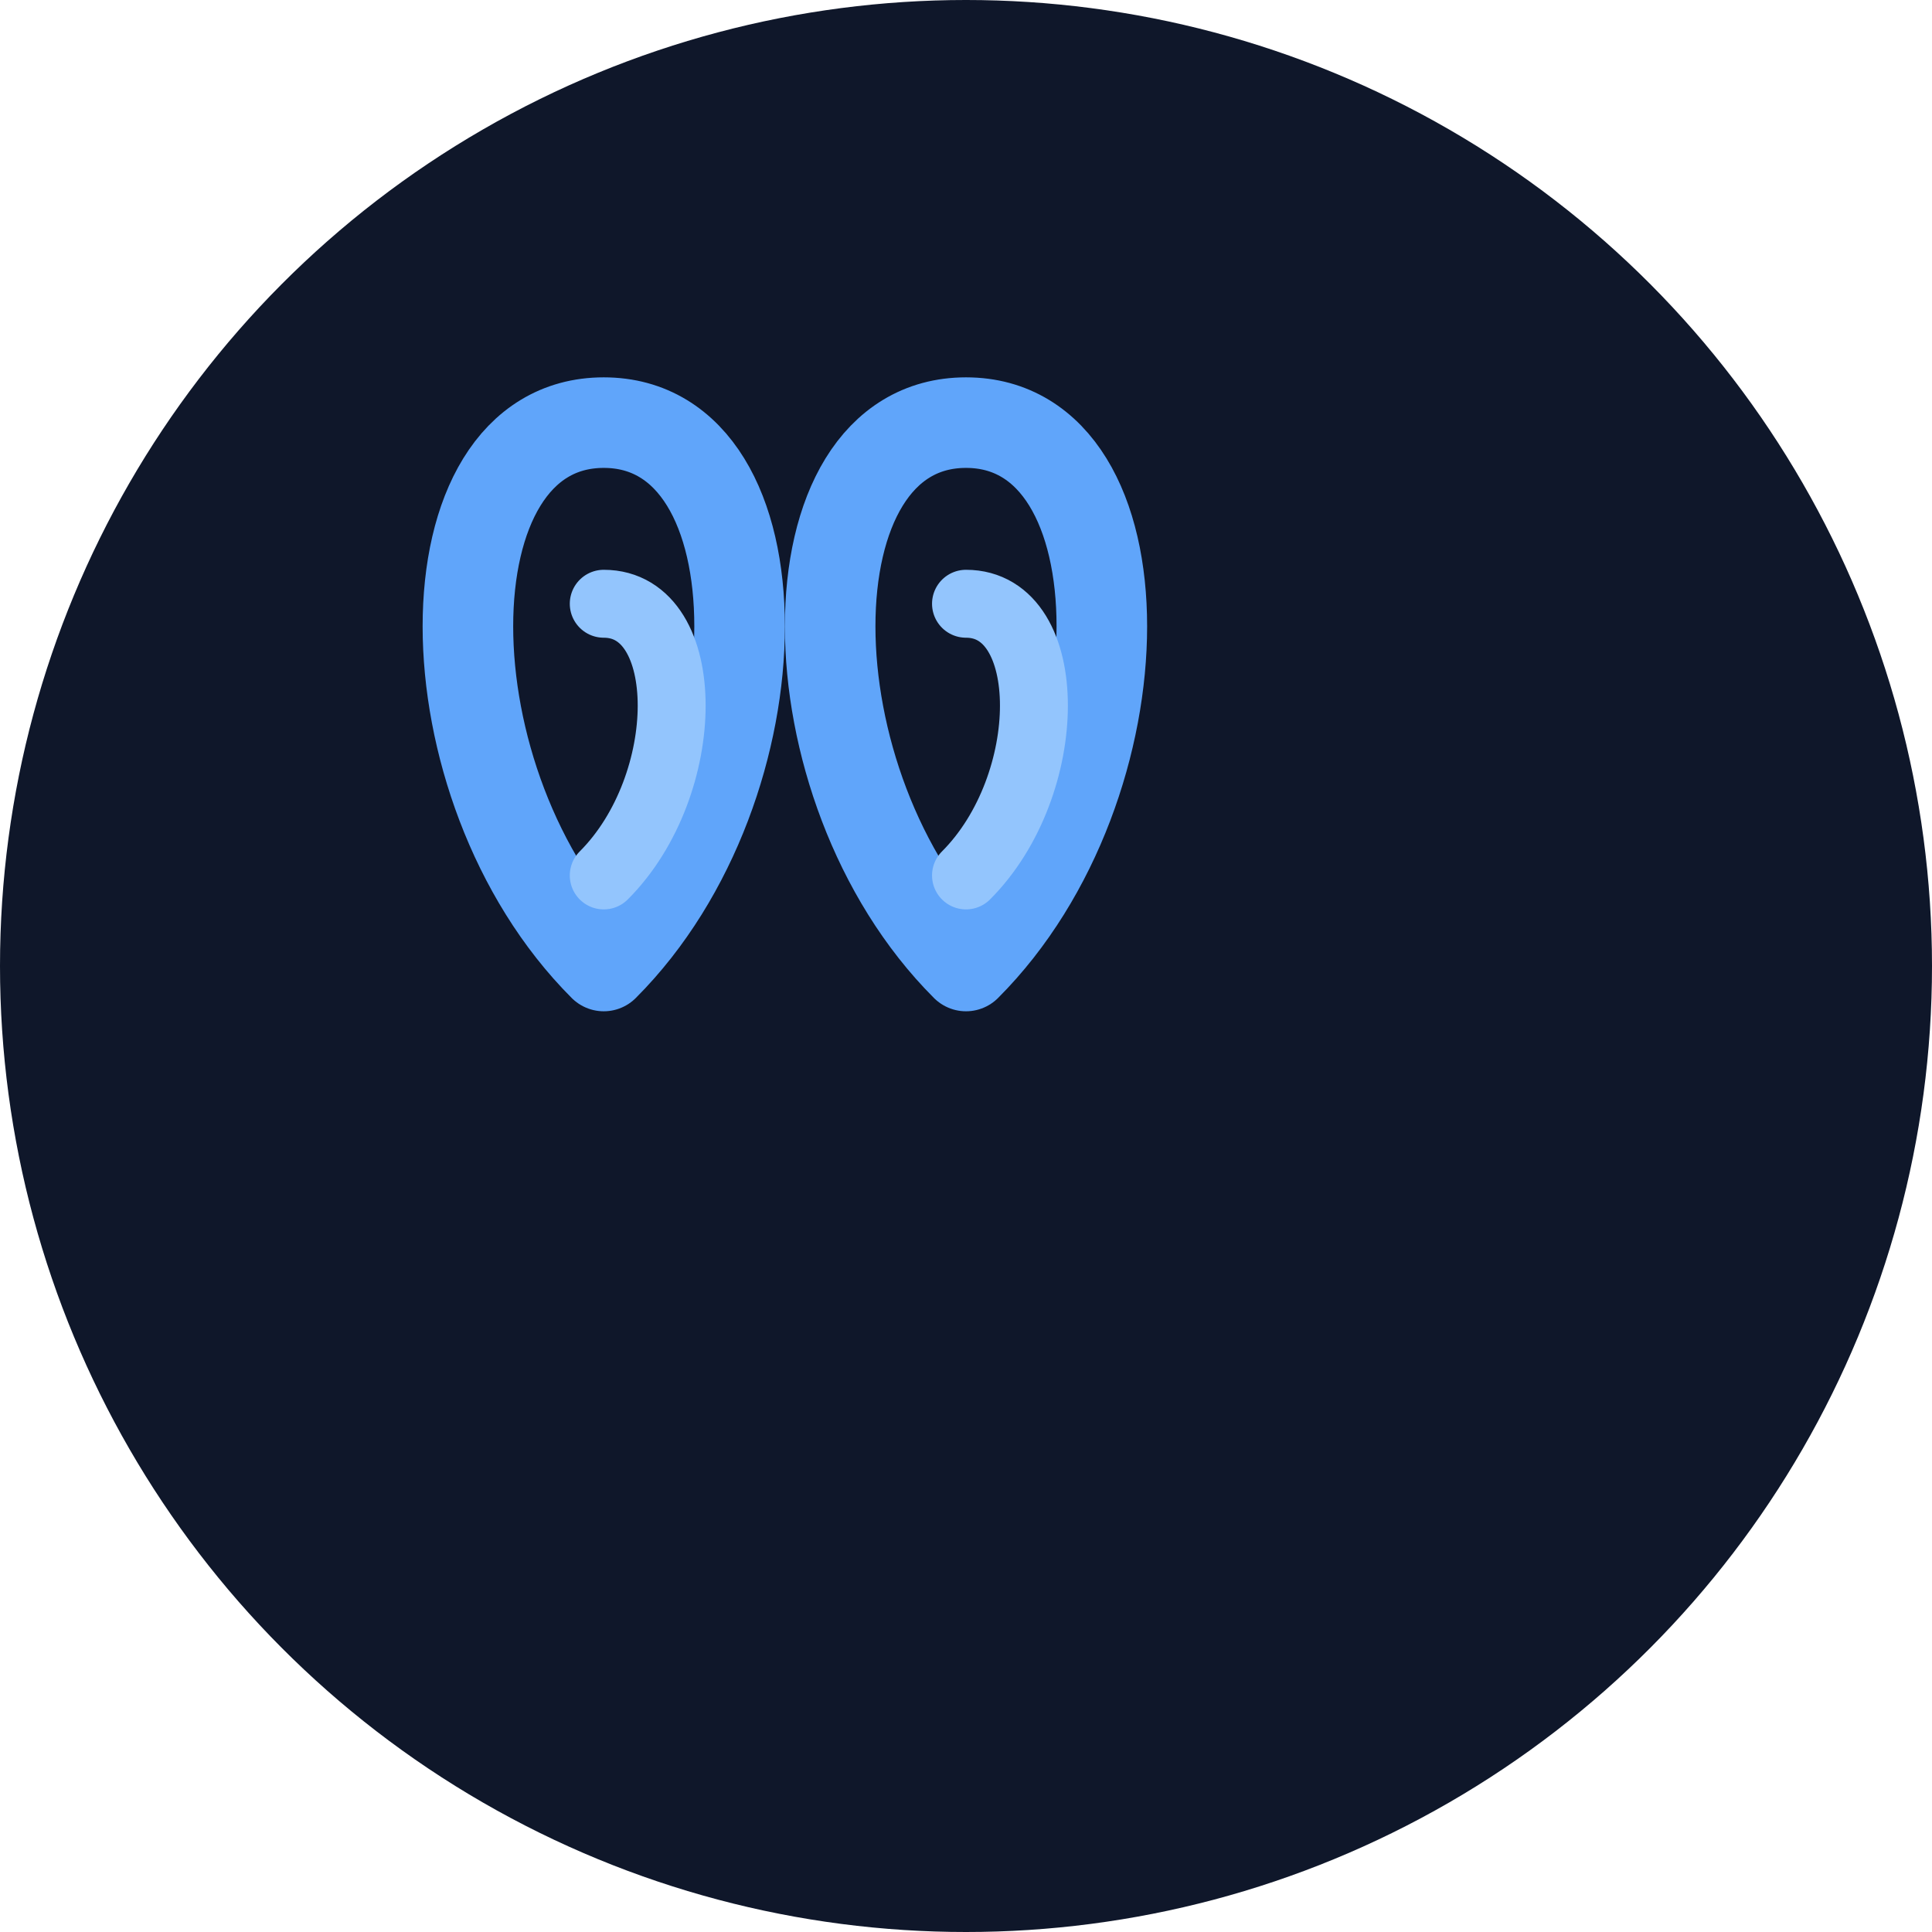
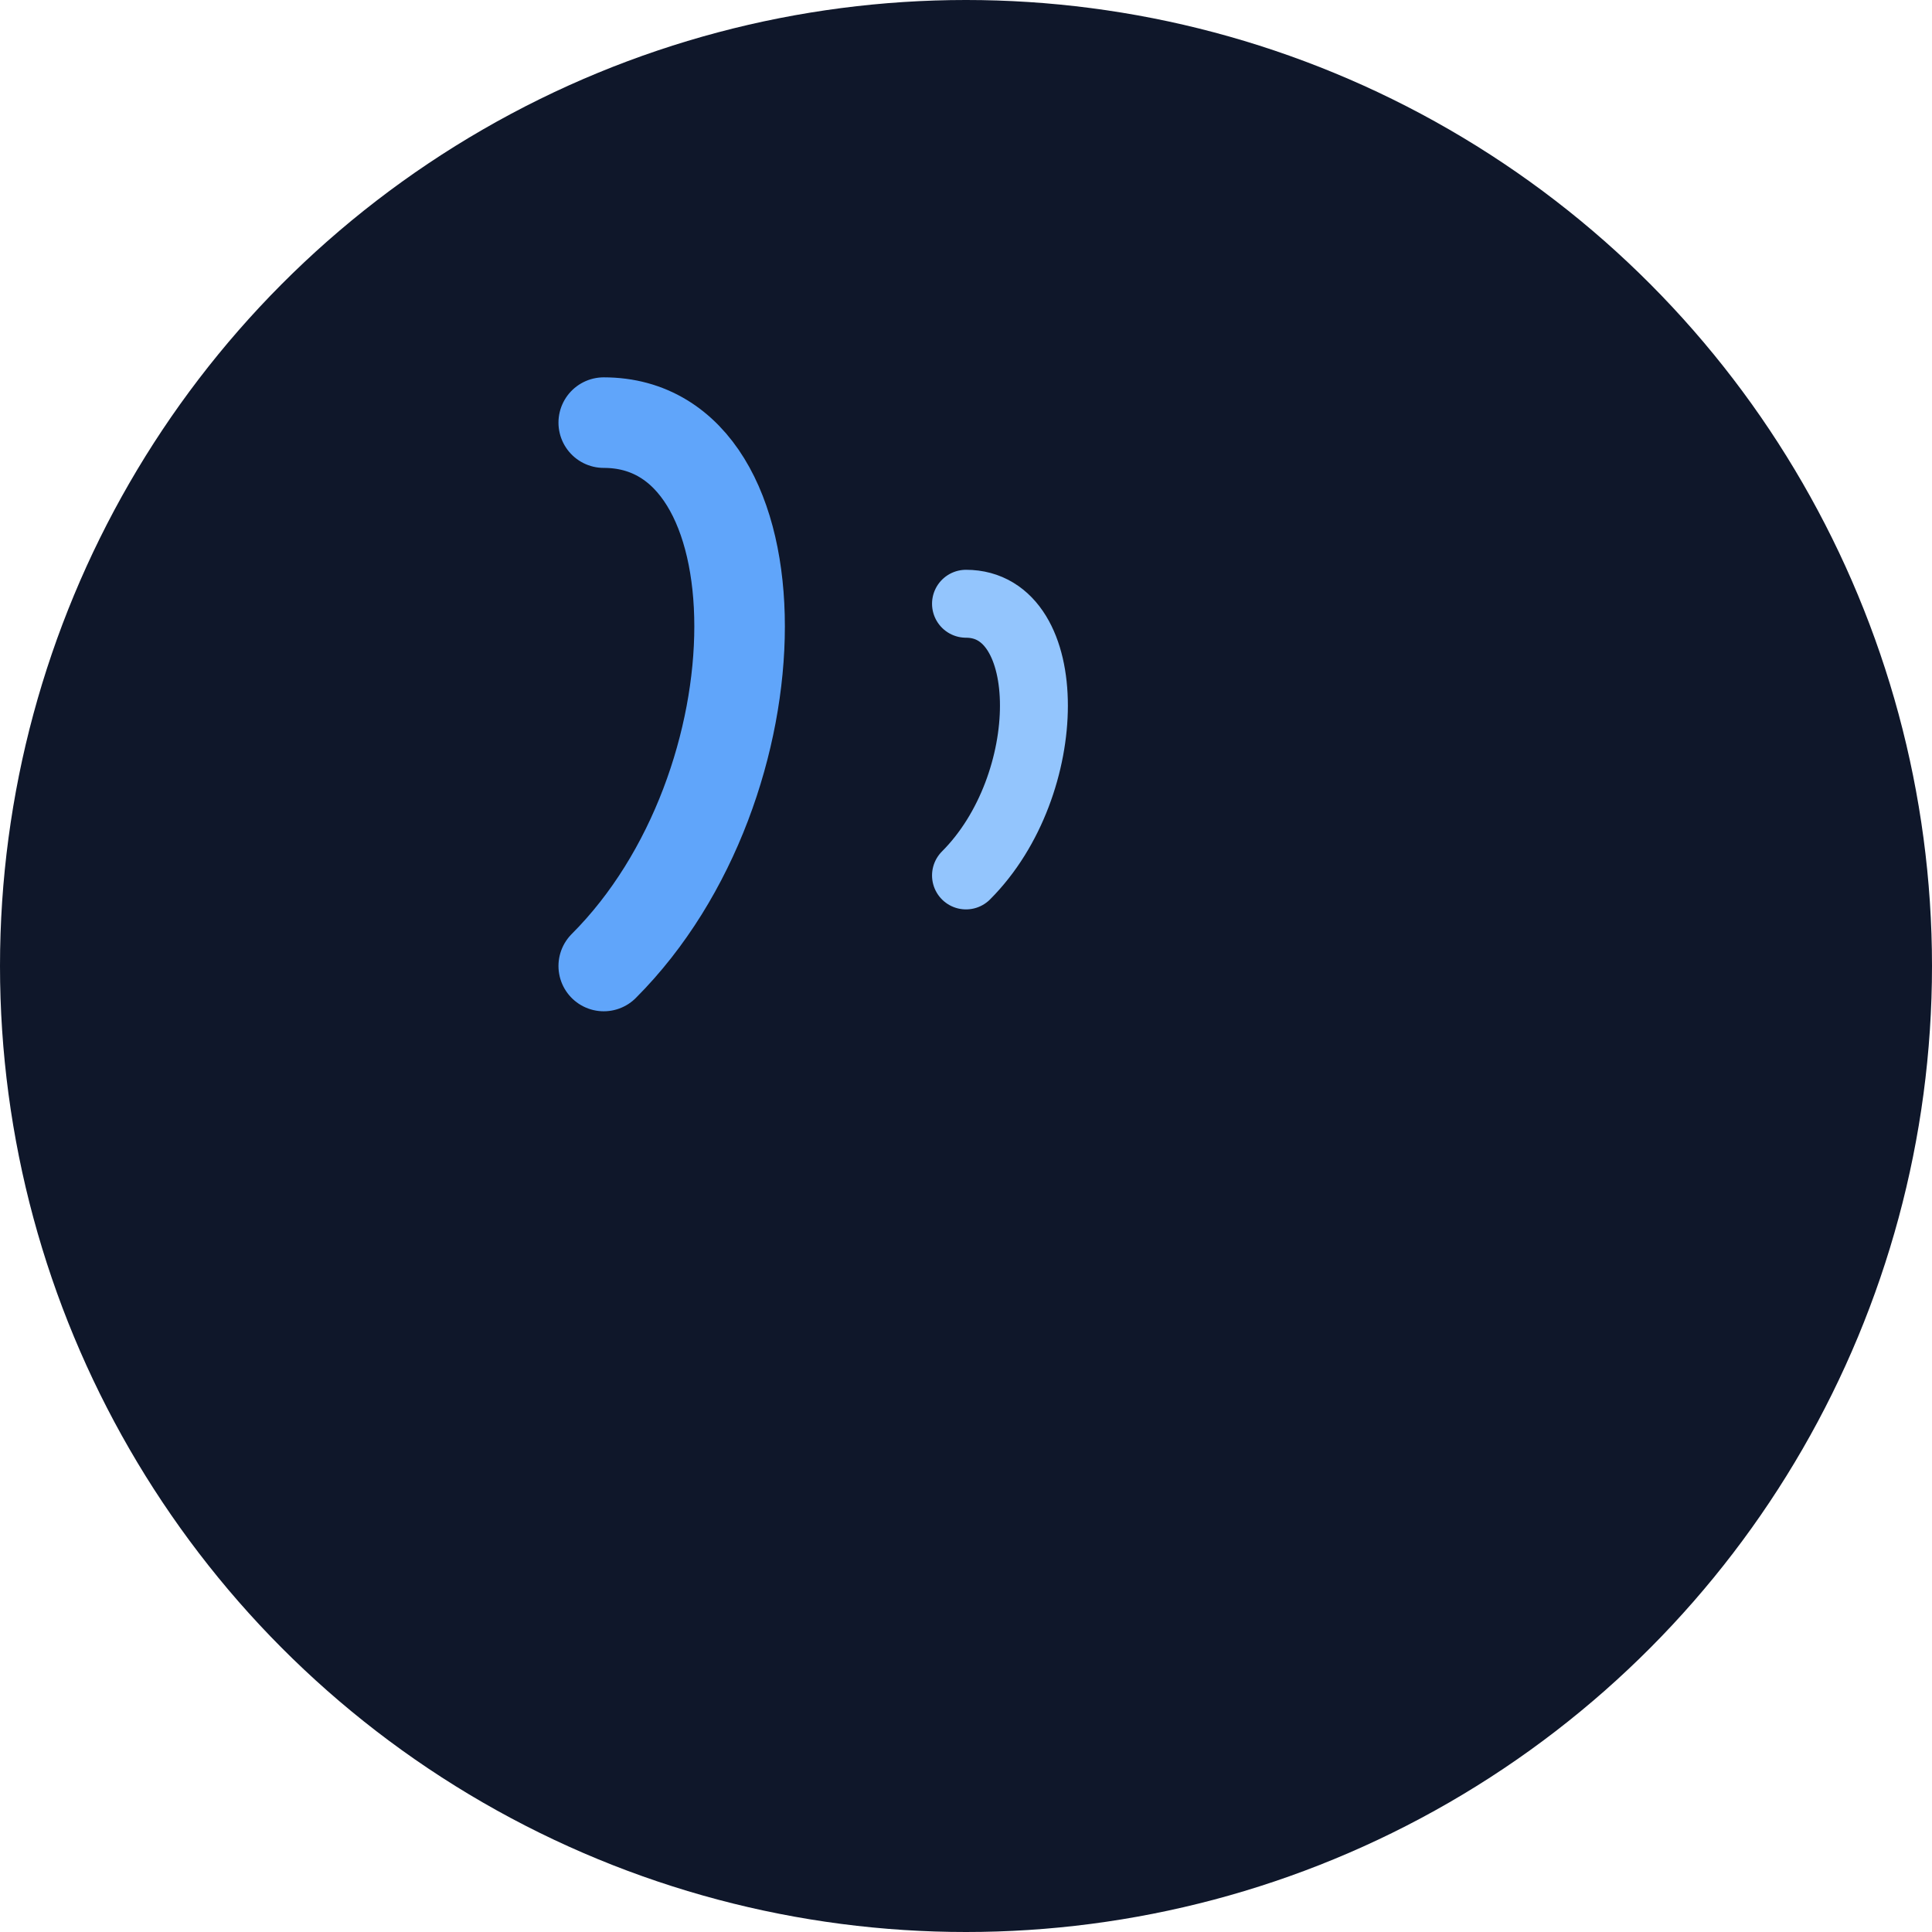
<svg xmlns="http://www.w3.org/2000/svg" width="32" height="32" viewBox="0 0 32 32" fill="none">
  <circle cx="16" cy="16" r="16" fill="#0F172A" />
  <g transform="translate(4,4) scale(0.75)">
-     <path d="M8,4 C12,4 12,12 8,16 C4,12 4,4 8,4" fill="none" stroke="#60A5FA" stroke-width="2" stroke-linecap="round" stroke-linejoin="round" />
-     <path d="M16,4 C20,4 20,12 16,16 C12,12 12,4 16,4" fill="none" stroke="#60A5FA" stroke-width="2" stroke-linecap="round" stroke-linejoin="round" />
-     <path d="M8,8 C10,8 10,12 8,14" fill="none" stroke="#93C5FD" stroke-width="1.5" stroke-linecap="round" />
+     <path d="M8,4 C12,4 12,12 8,16 " fill="none" stroke="#60A5FA" stroke-width="2" stroke-linecap="round" stroke-linejoin="round" />
    <path d="M16,8 C18,8 18,12 16,14" fill="none" stroke="#93C5FD" stroke-width="1.5" stroke-linecap="round" />
  </g>
</svg>